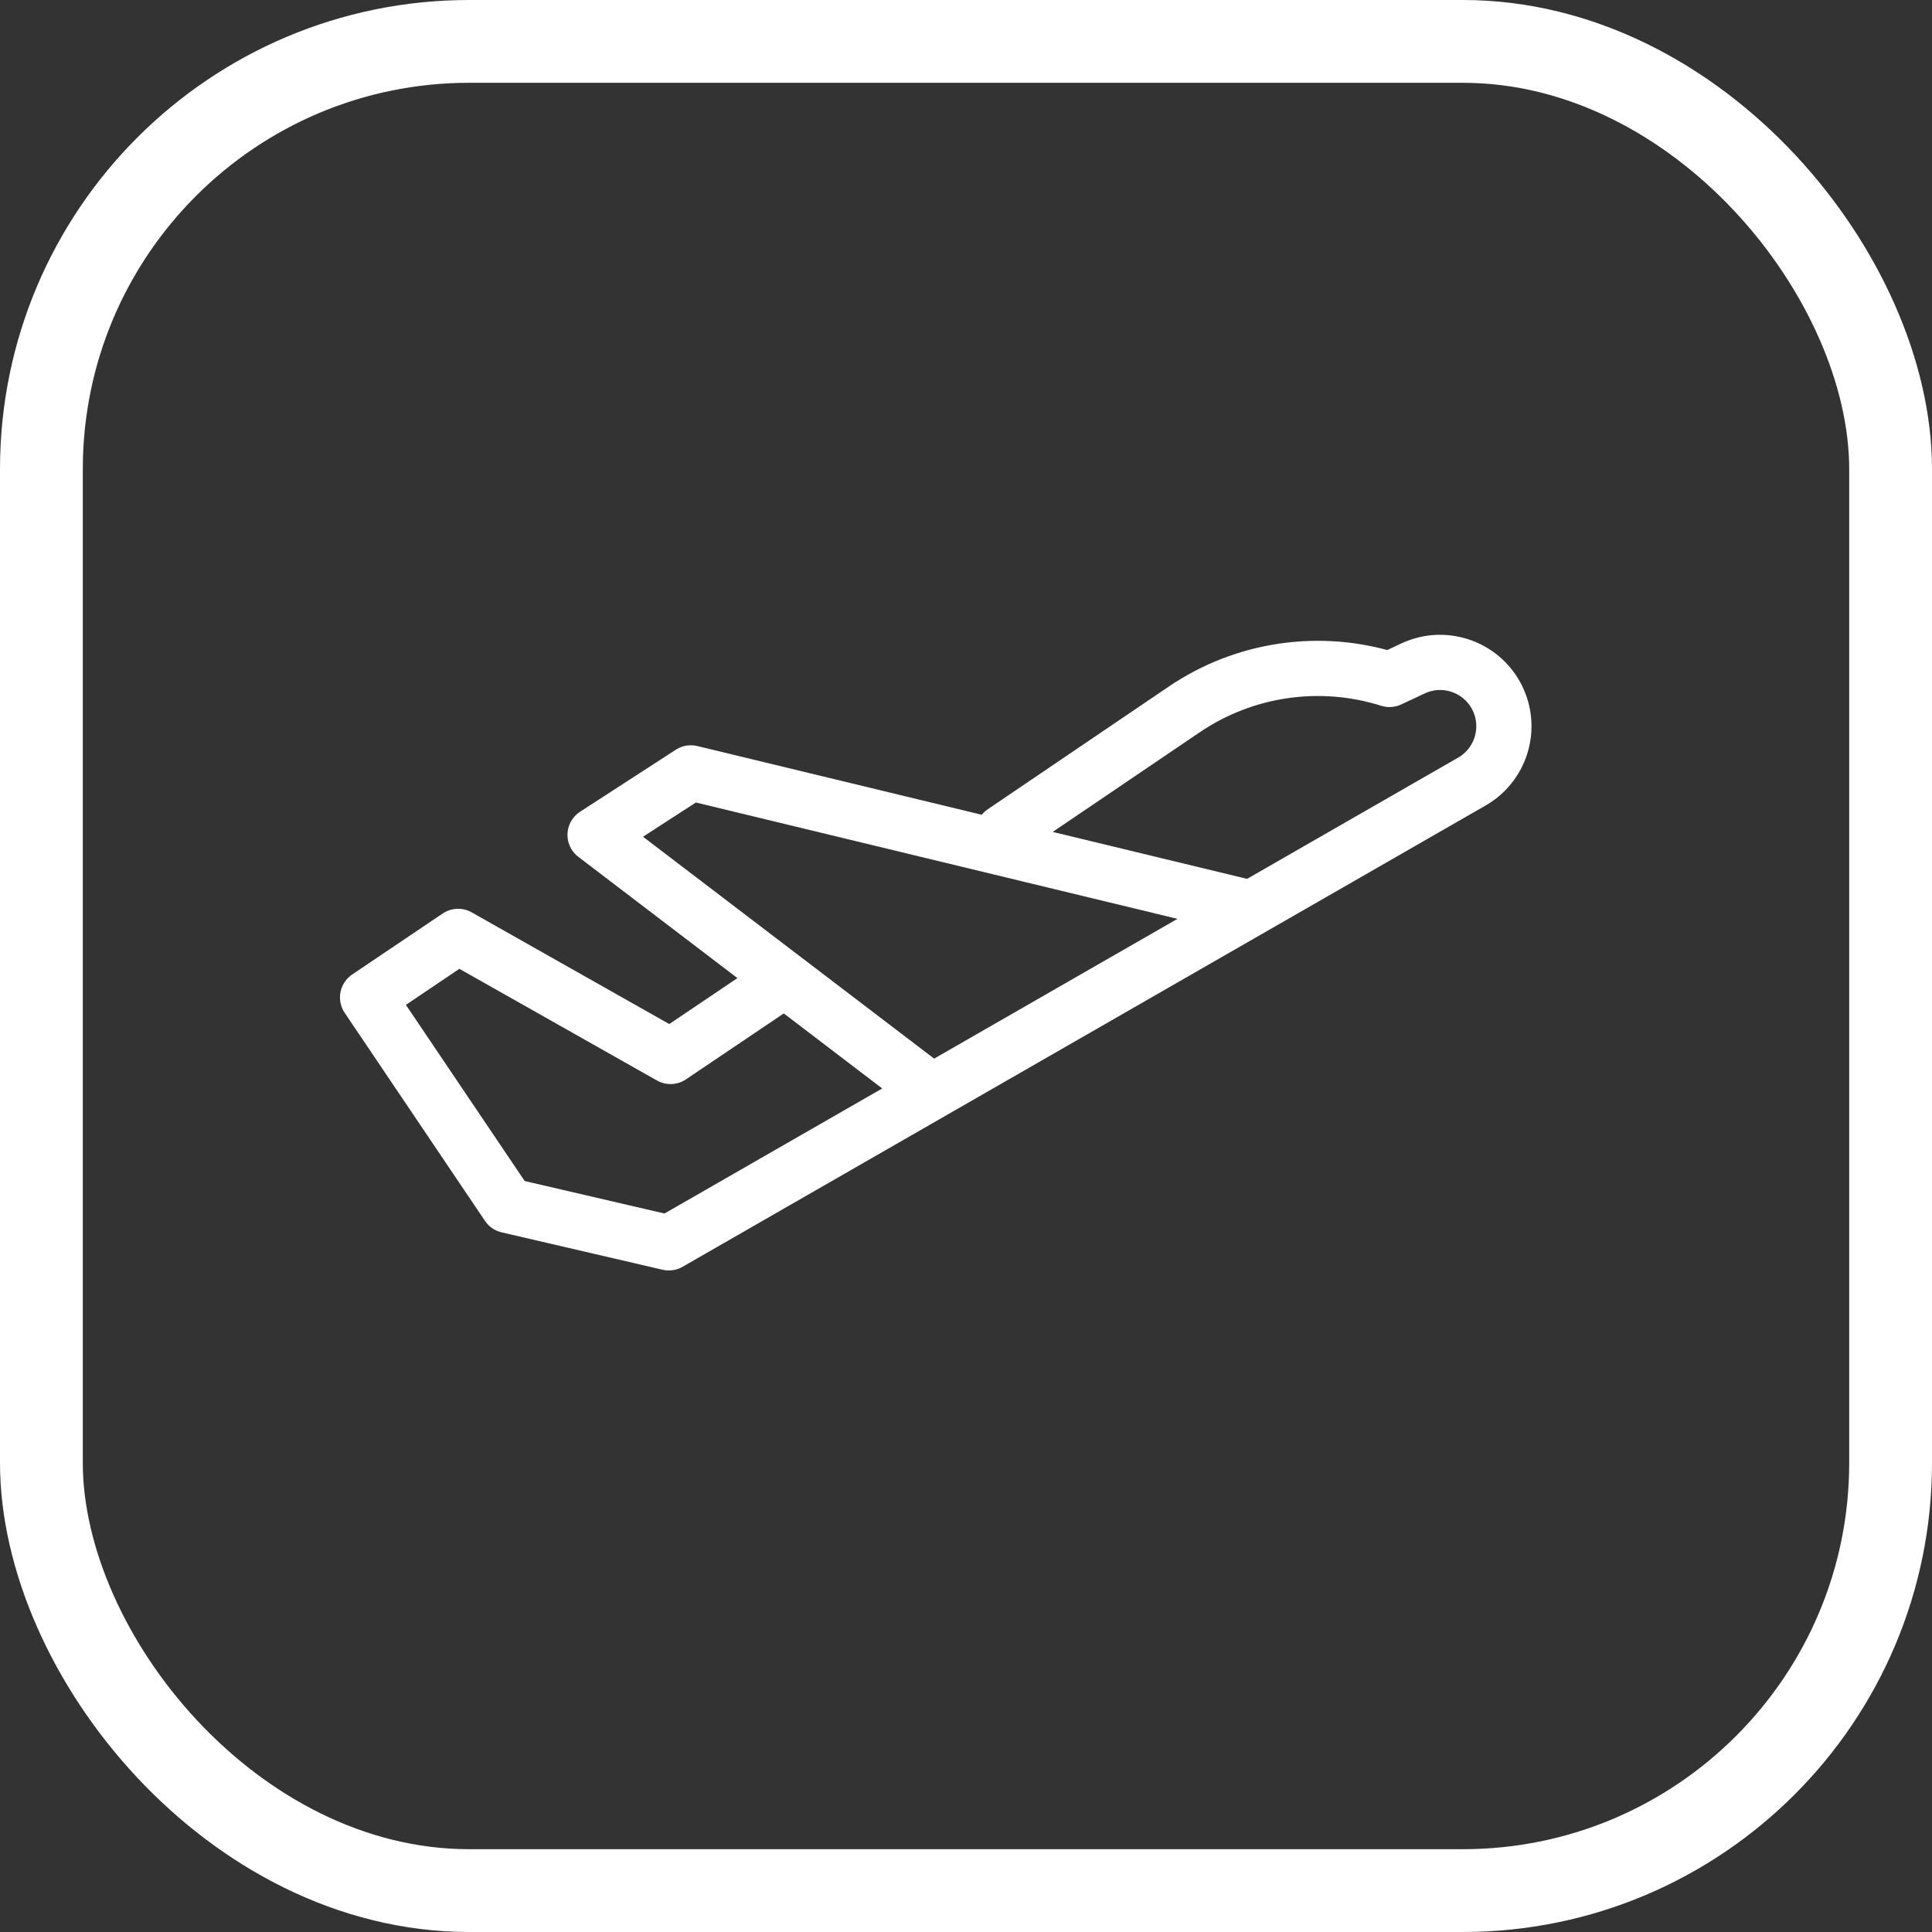
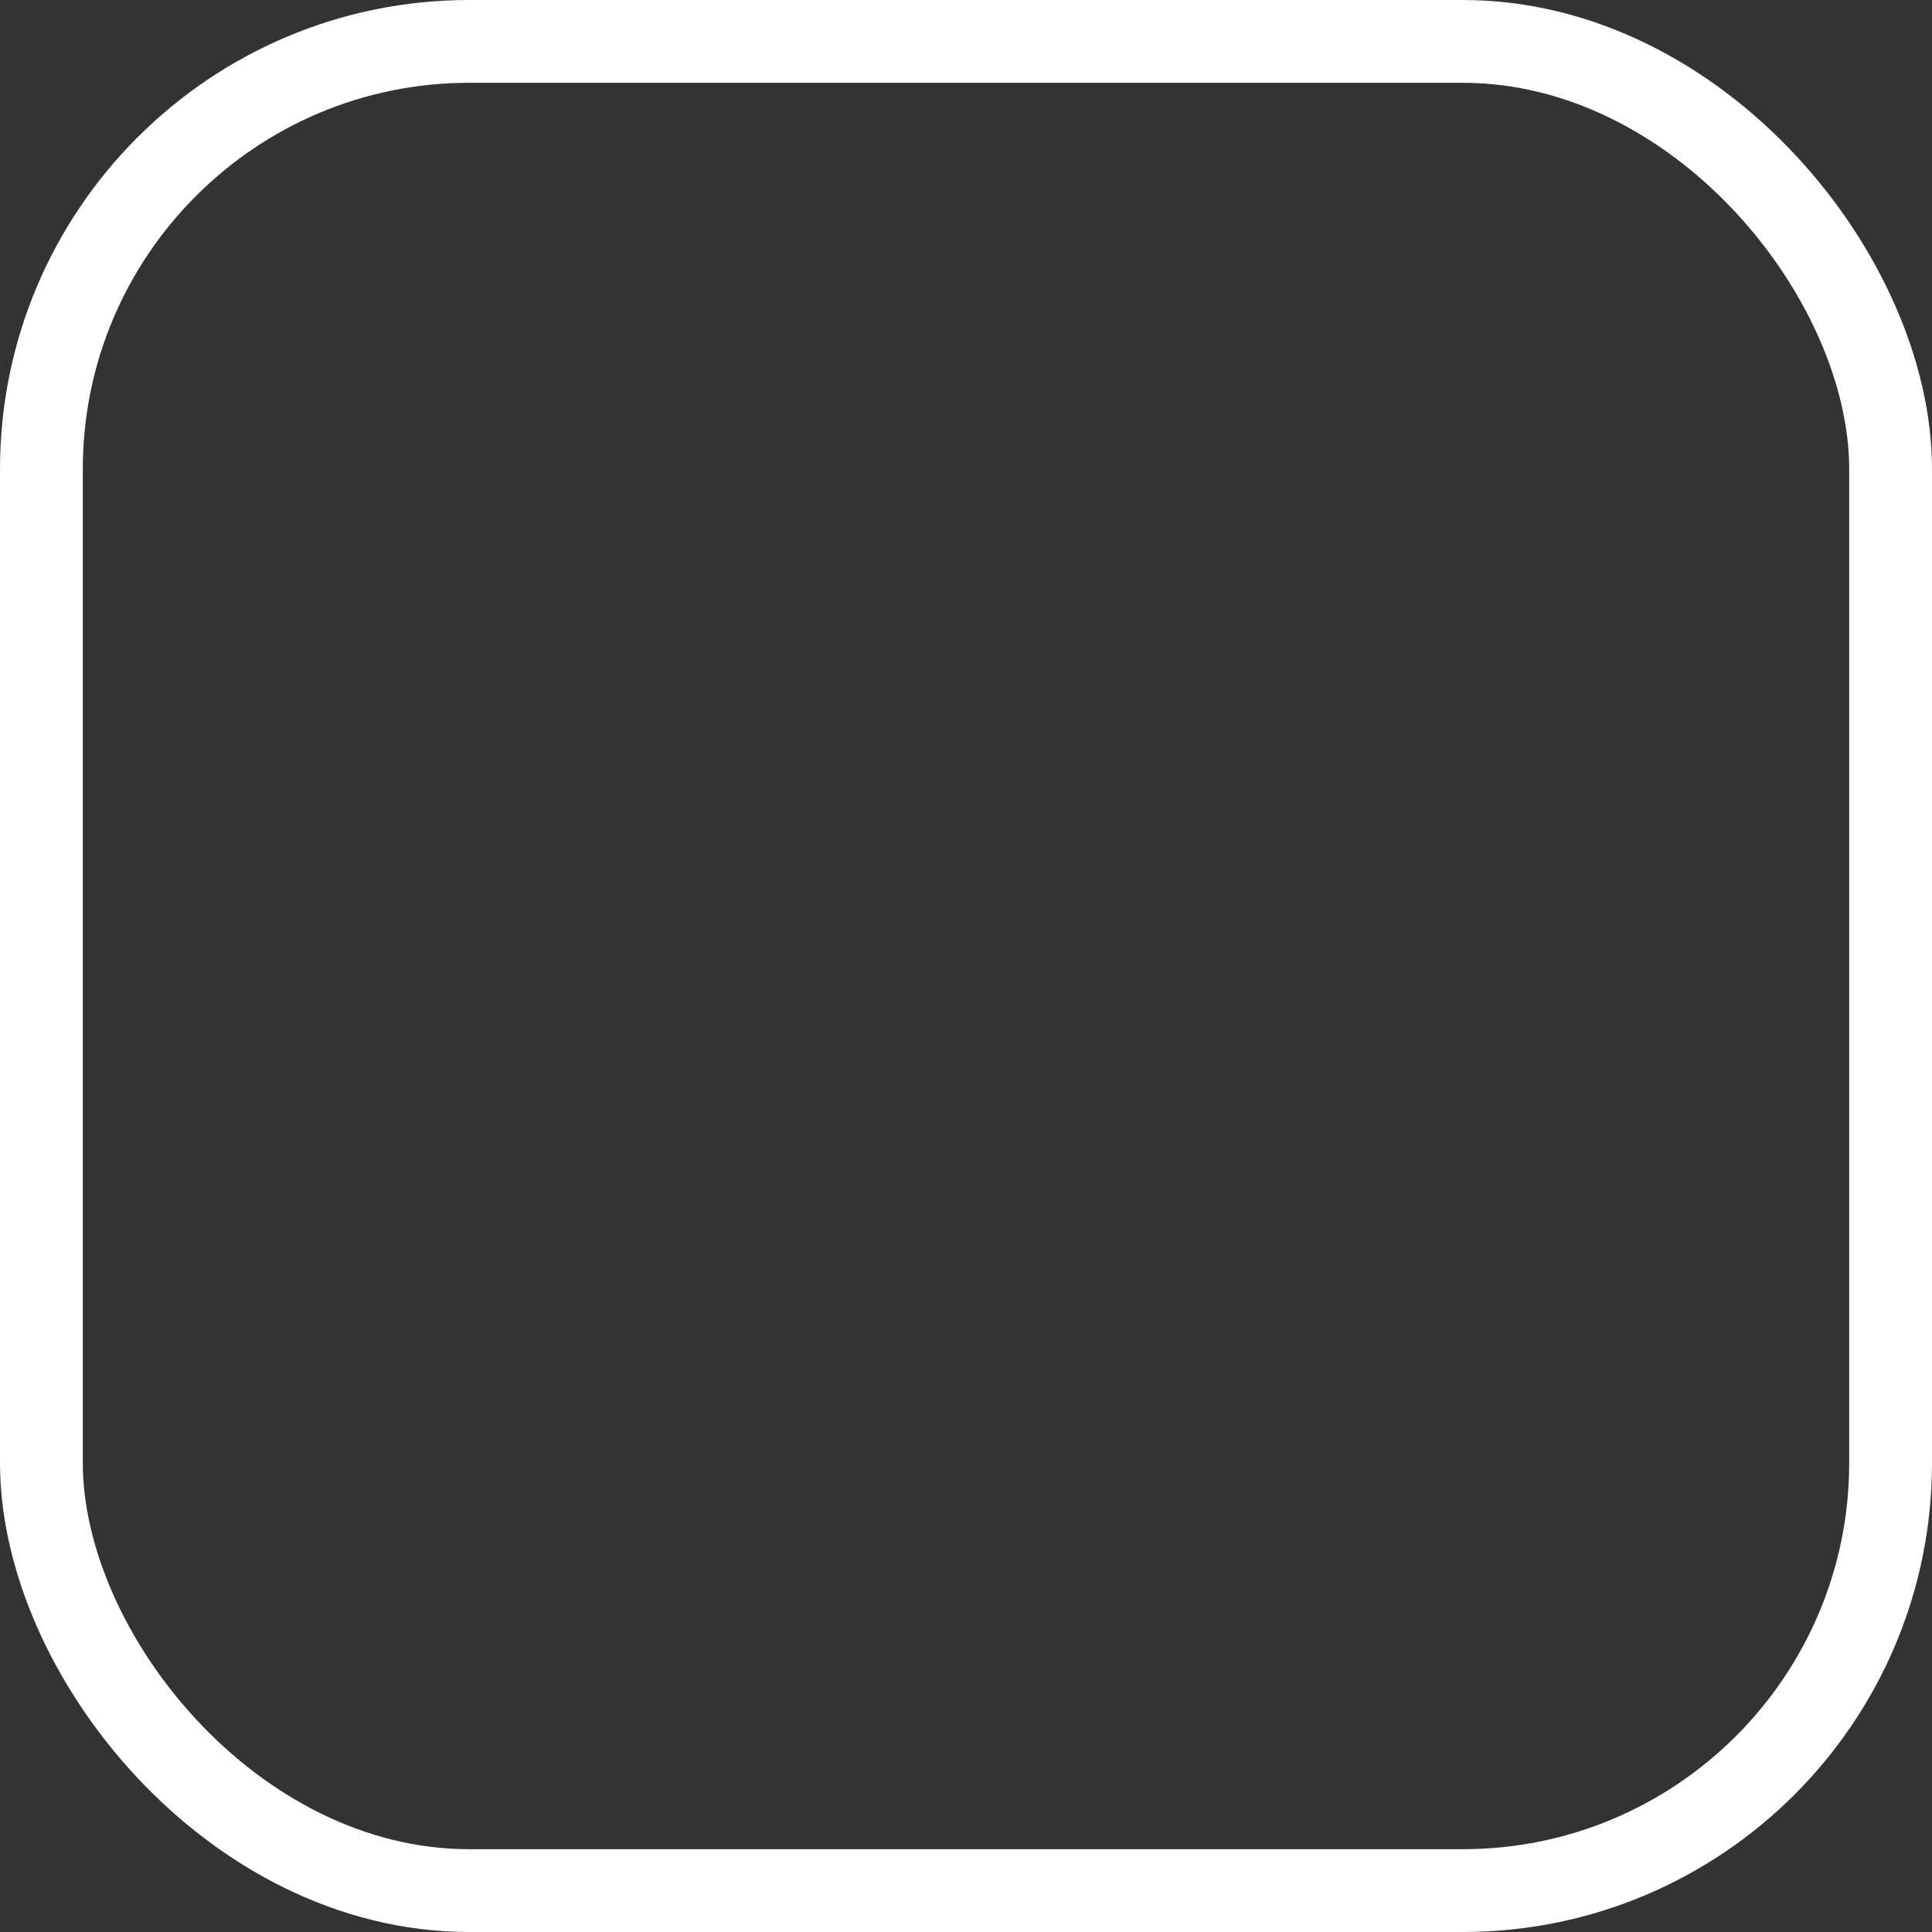
<svg xmlns="http://www.w3.org/2000/svg" width="70" height="70" viewBox="0 0 70 70" fill="none">
  <rect x="0" y="0" width="70" height="70" fill="#333333" stroke="none" />
  <rect x="1.5" y="1.5" width="67" height="67" rx="15.5" stroke="white" stroke-width="3" />
-   <path d="M28.419 35.498L24.295 38.278L16.598 33.927L13.318 36.138L18.401 43.676C20.646 44.198 21.988 44.509 24.233 45.031L53.328 28.318C54.352 27.73 54.768 26.464 54.294 25.383C53.771 24.193 52.37 23.667 51.194 24.22L50.345 24.618C47.83 23.824 45.09 24.224 42.907 25.704L36.346 30.151" stroke="white" stroke-width="2" stroke-miterlimit="10" stroke-linecap="round" stroke-linejoin="round" />
-   <path d="M45.263 32.891L25.03 28.003L21.561 30.25L33.421 39.29" stroke="white" stroke-width="2" stroke-miterlimit="10" stroke-linecap="round" stroke-linejoin="round" />
</svg>